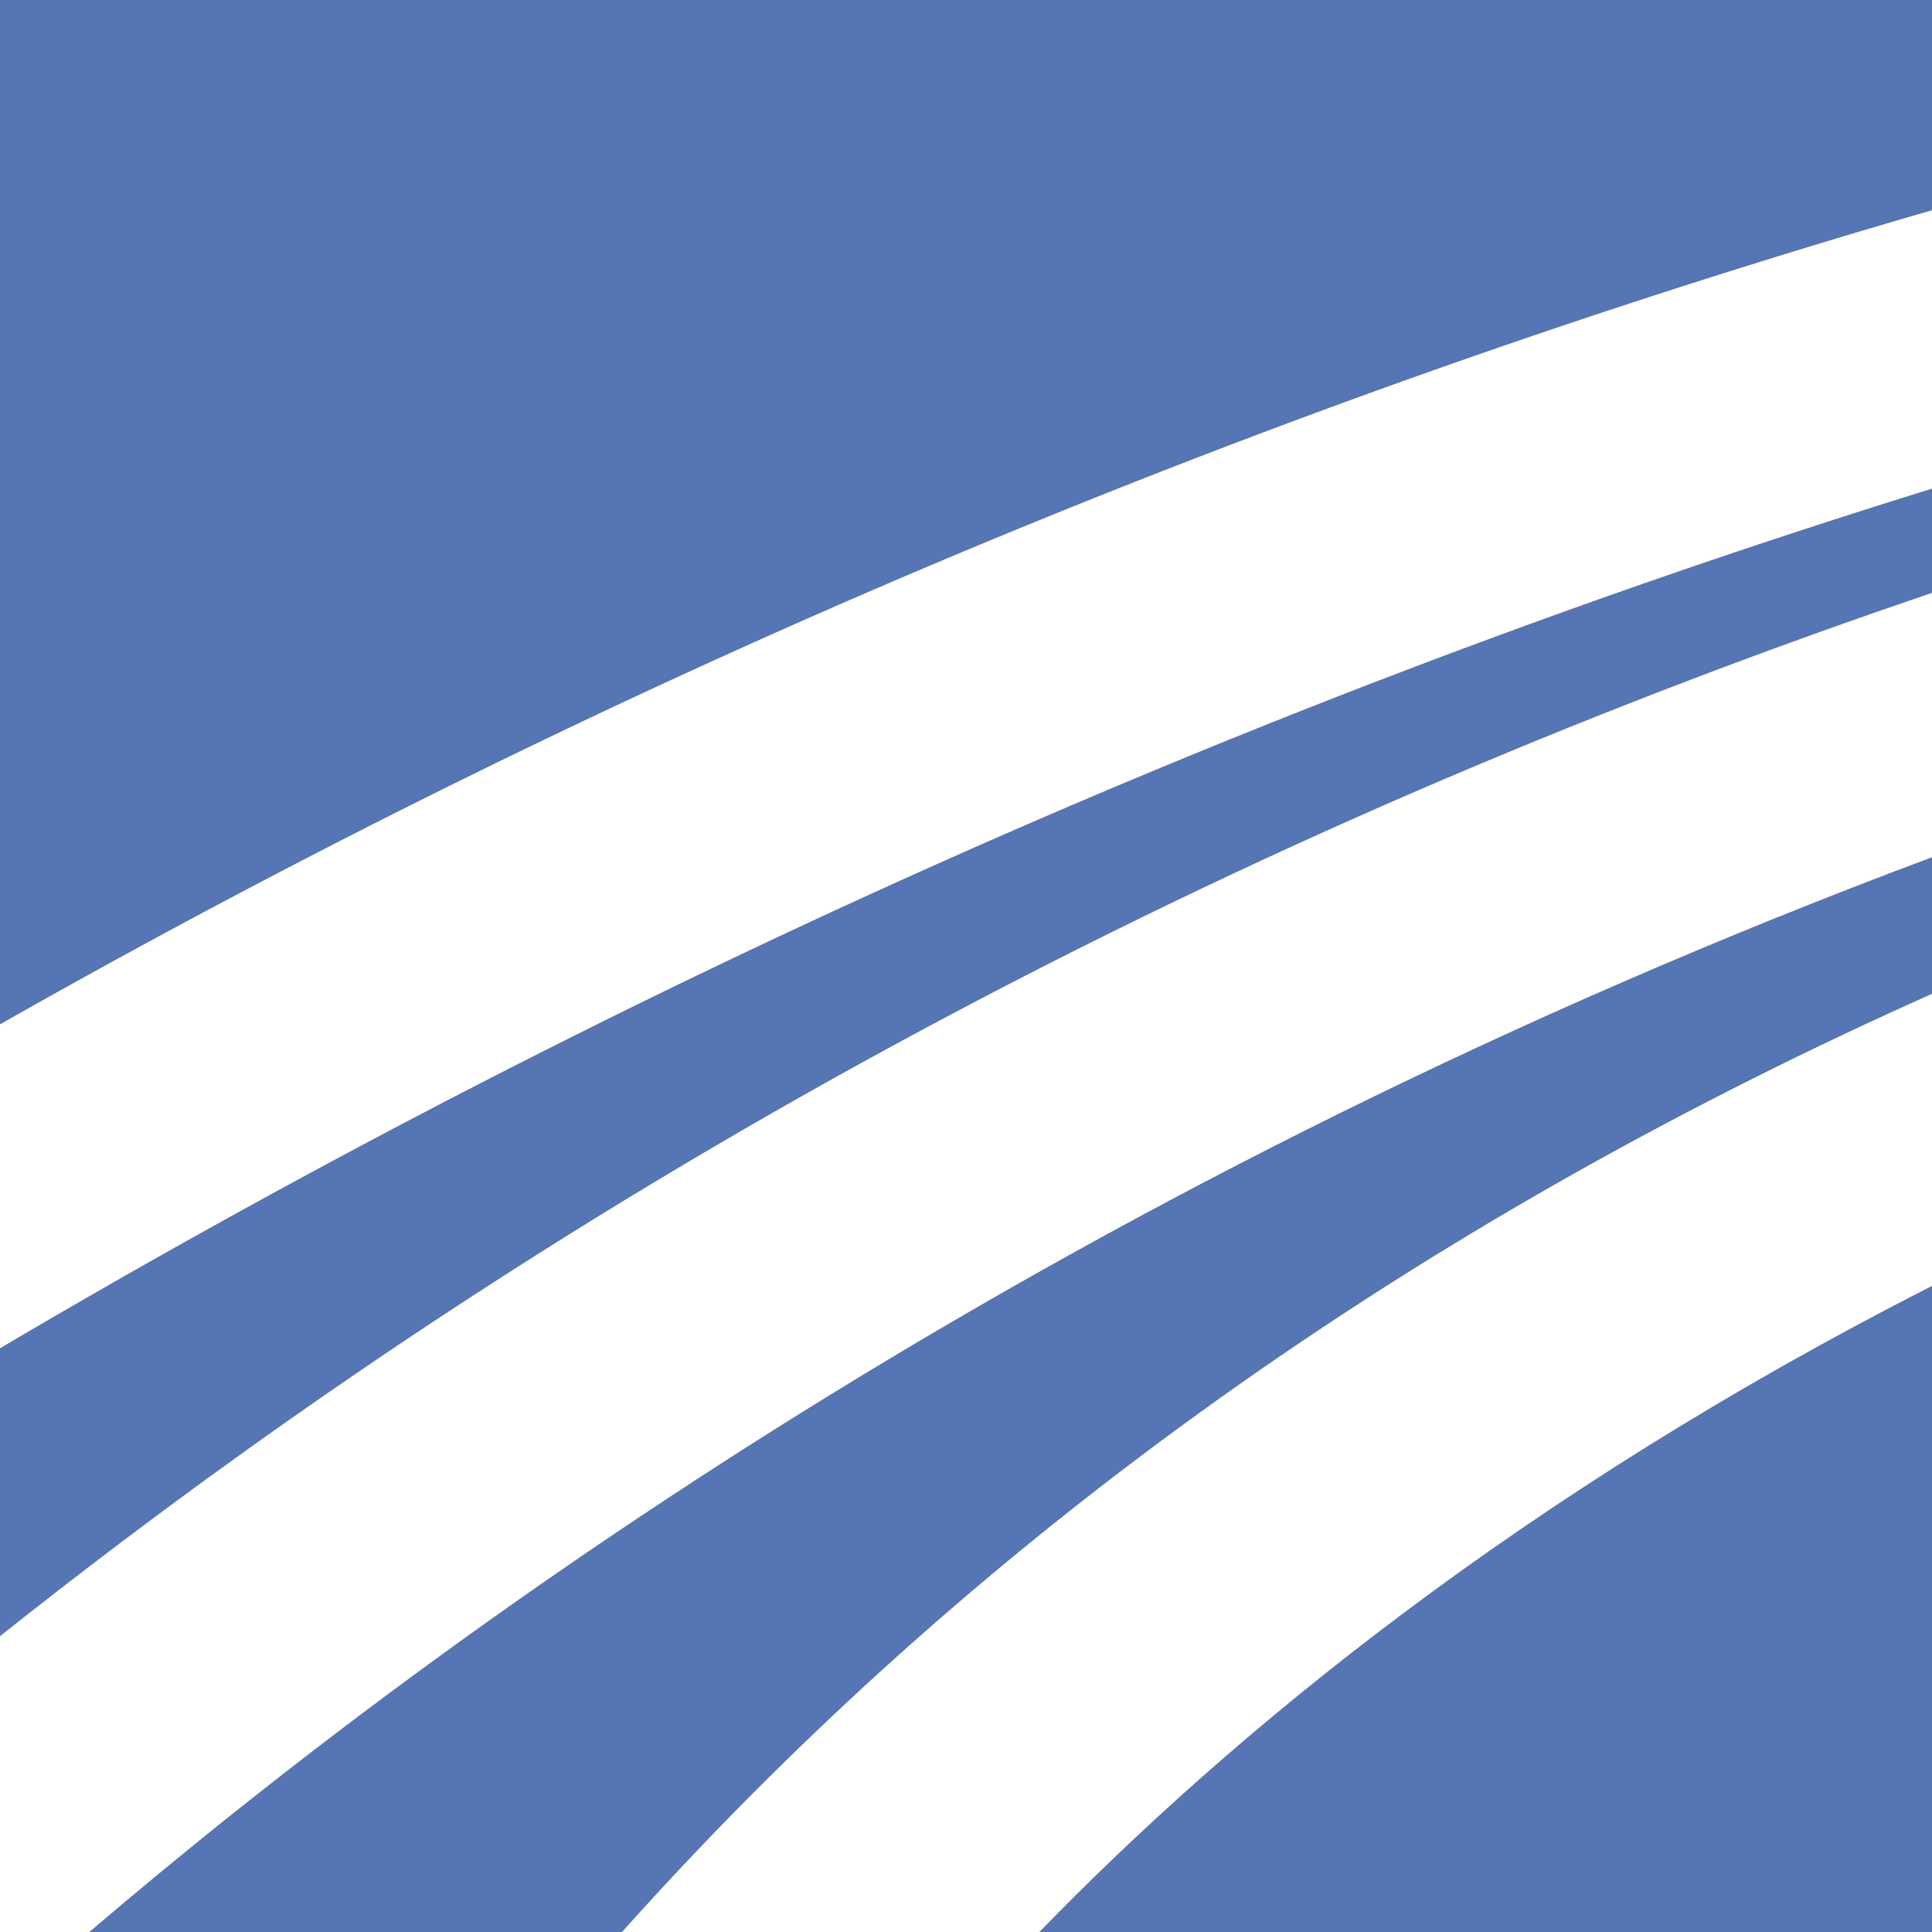
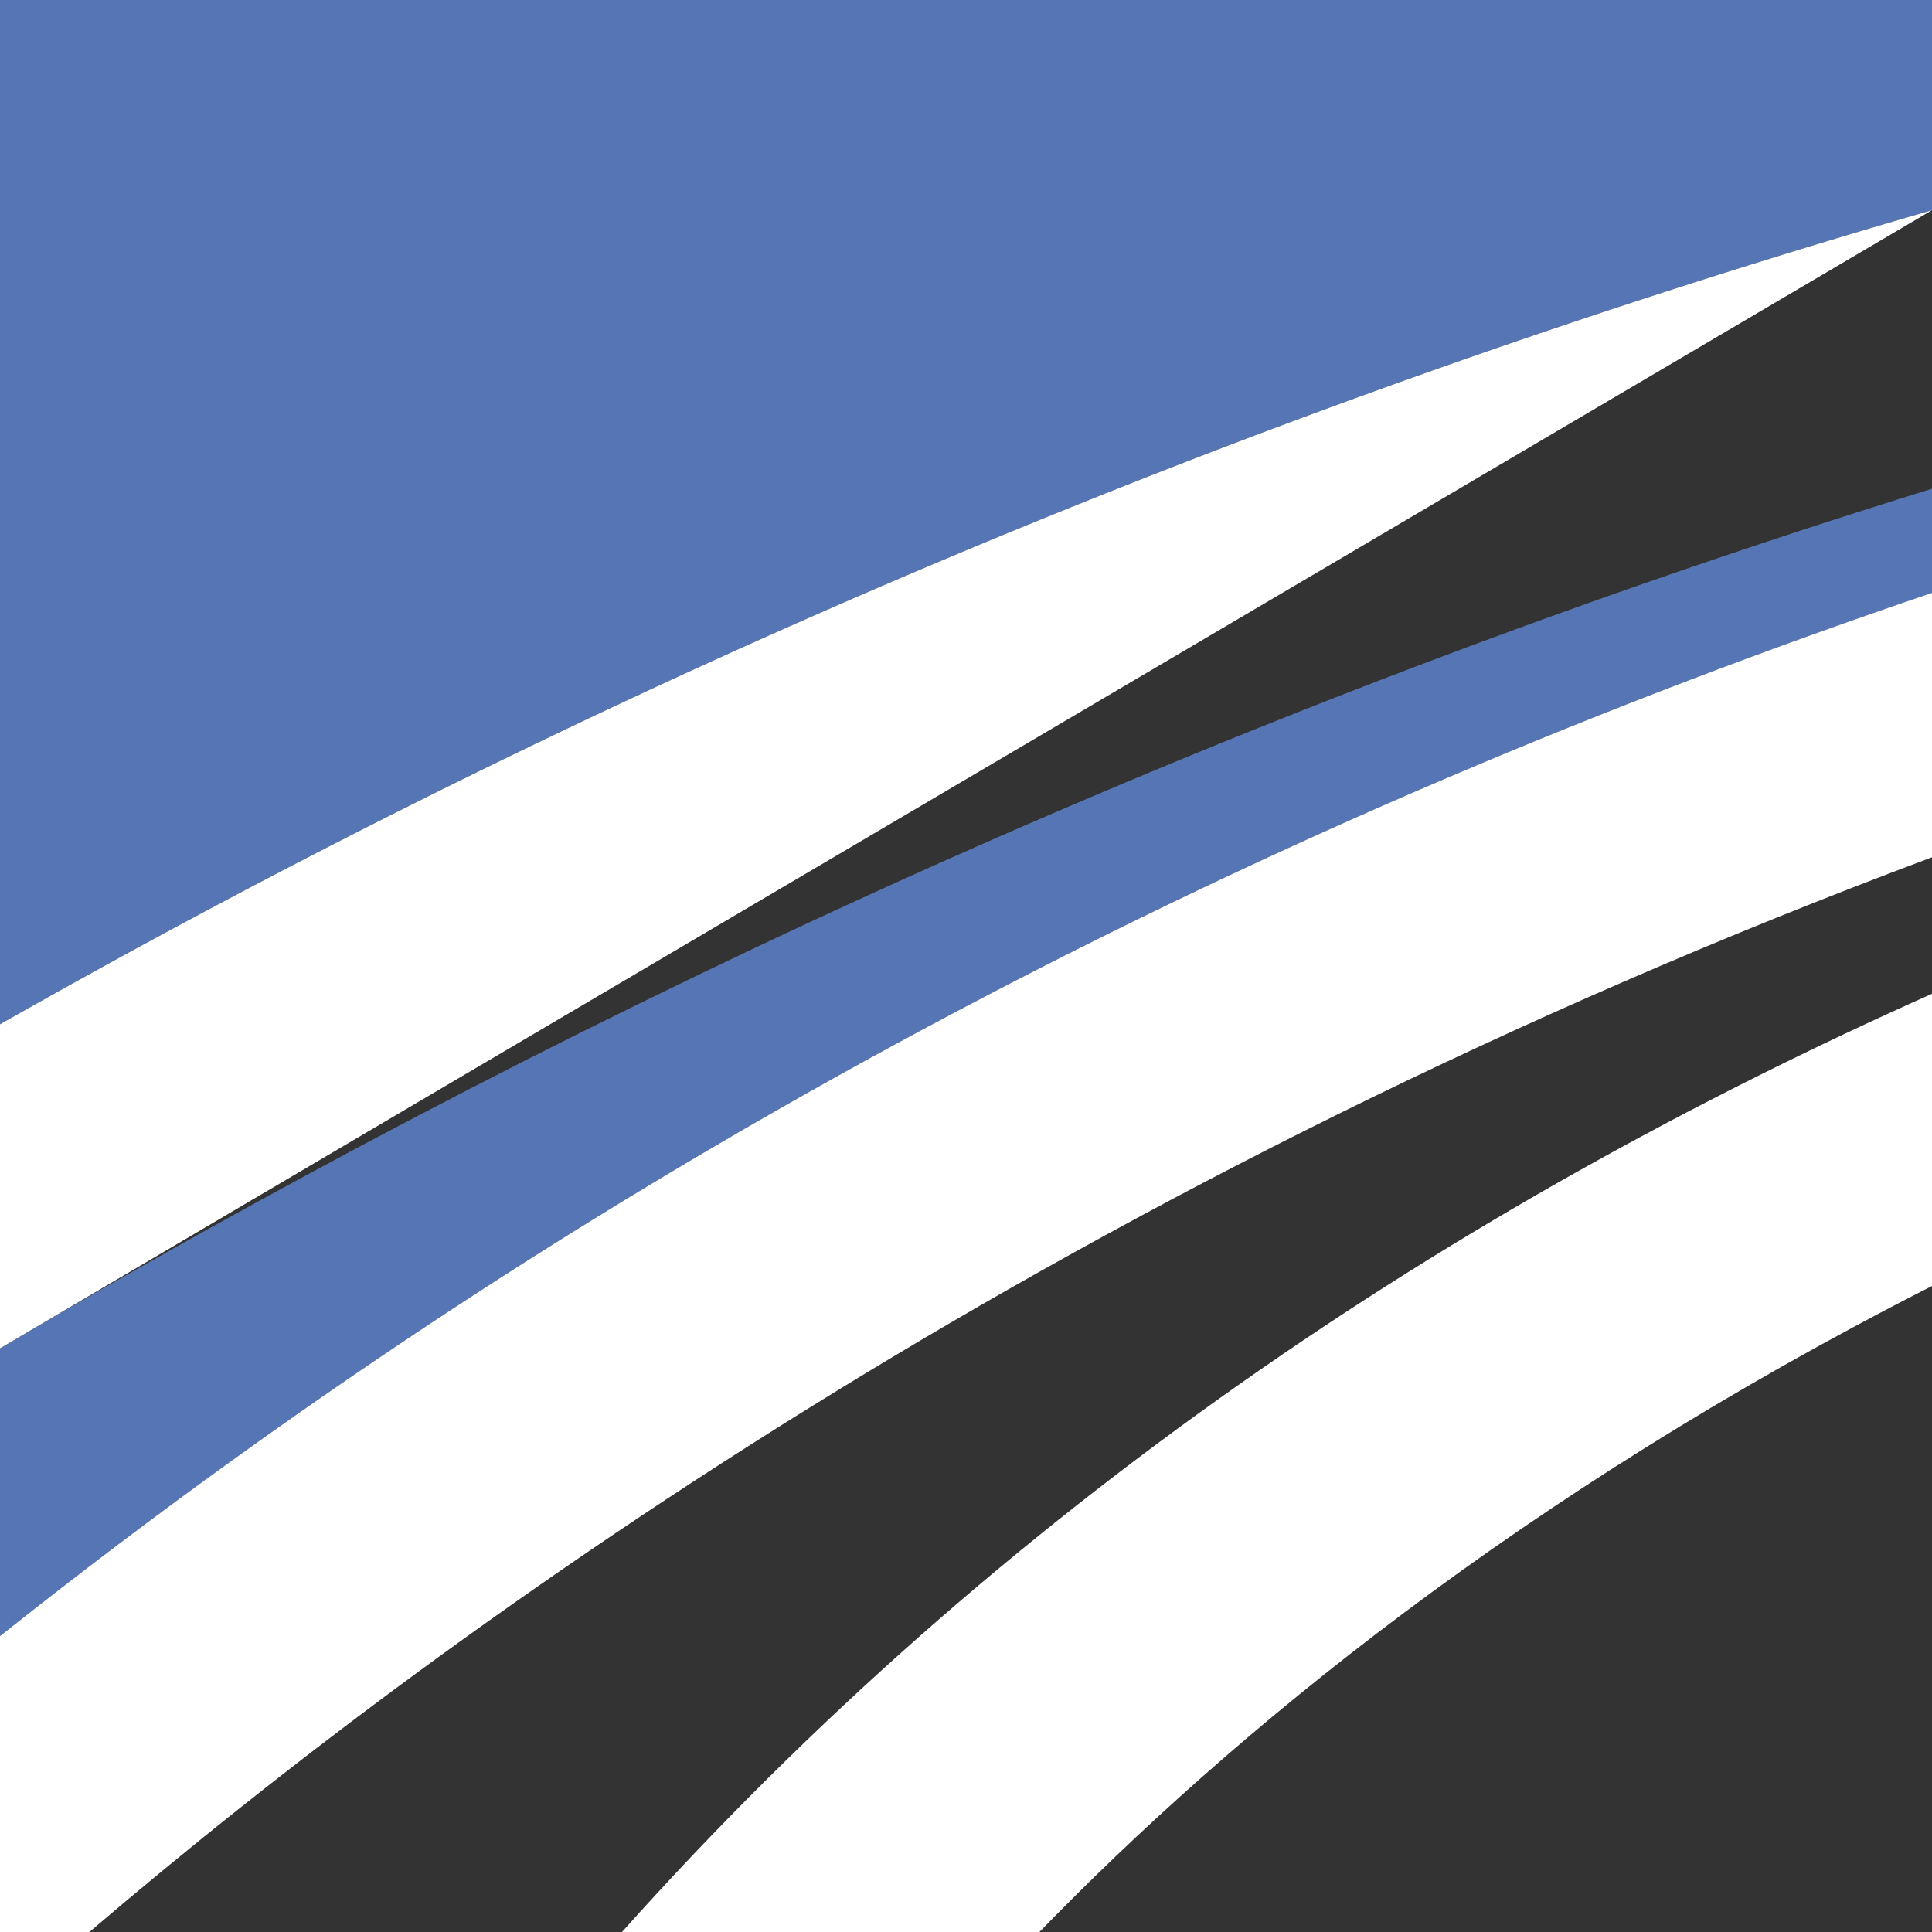
<svg xmlns="http://www.w3.org/2000/svg" id="Layer_1" data-name="Layer 1" viewBox="0 0 300 300">
  <rect x="0" y="0" width="300" height="300" fill="#333333" stroke="none" />
  <defs>
    <style>.cls-1{fill:#5575b4;}.cls-2{fill:#fff;}</style>
  </defs>
  <title>-icon-color</title>
  <path class="cls-1" d="M300,0H0V159.05A1388.89,1388.89,0,0,1,300,32.64Z" />
-   <path class="cls-1" d="M300,154.31V133.12C167.81,182.52,72.34,250.08,13.88,300h82.7C155.51,234.05,226.16,187.25,300,154.31Z" />
  <path class="cls-1" d="M300,75.89C181.88,112.47,80.69,161.74,0,209.37v44.71c96.61-76.87,200.07-128.15,300-162Z" />
-   <path class="cls-1" d="M161.4,300H300V199.69C236.32,232.07,191.5,269,161.4,300Z" />
-   <path class="cls-2" d="M300,32.64A1388.89,1388.89,0,0,0,0,159.05v50.32c80.69-47.63,181.88-96.9,300-133.48Z" />
+   <path class="cls-2" d="M300,32.64A1388.89,1388.89,0,0,0,0,159.05v50.32Z" />
  <path class="cls-2" d="M300,92.06c-99.93,33.87-203.39,85.15-300,162V300H13.88C72.34,250.08,167.81,182.52,300,133.12Z" />
  <path class="cls-2" d="M96.58,300H161.4c30.1-31,74.92-67.93,138.6-100.31V154.31C226.16,187.25,155.51,234.05,96.58,300Z" />
</svg>